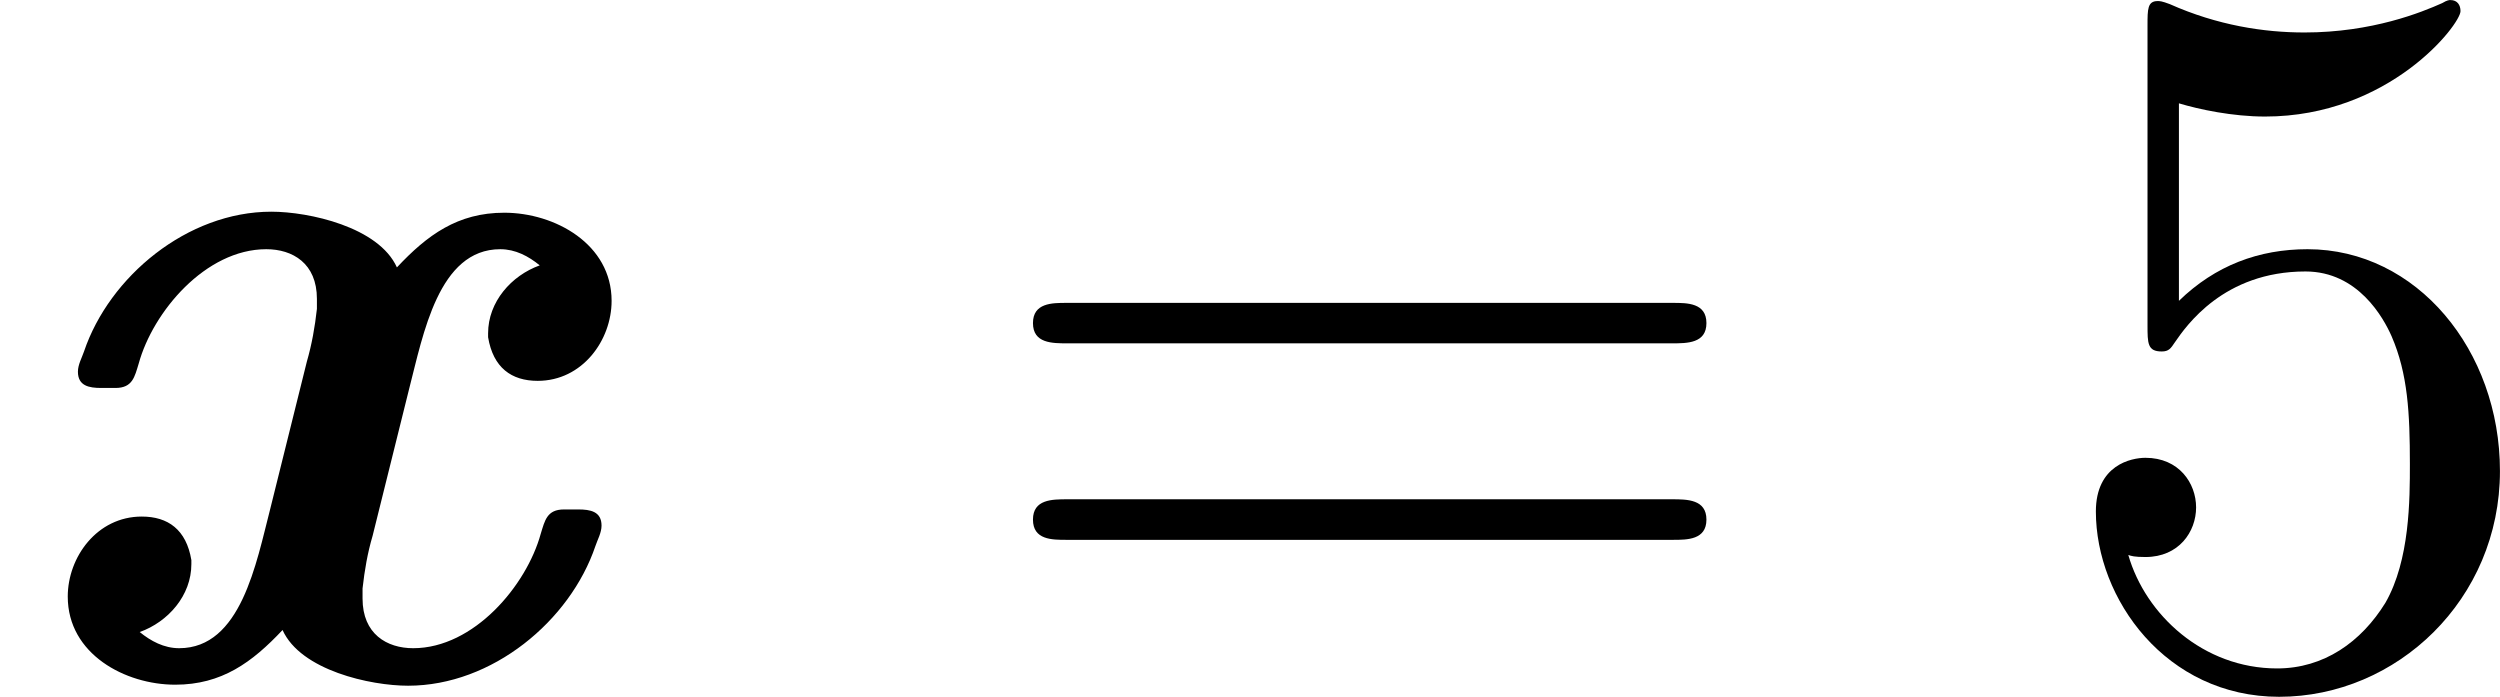
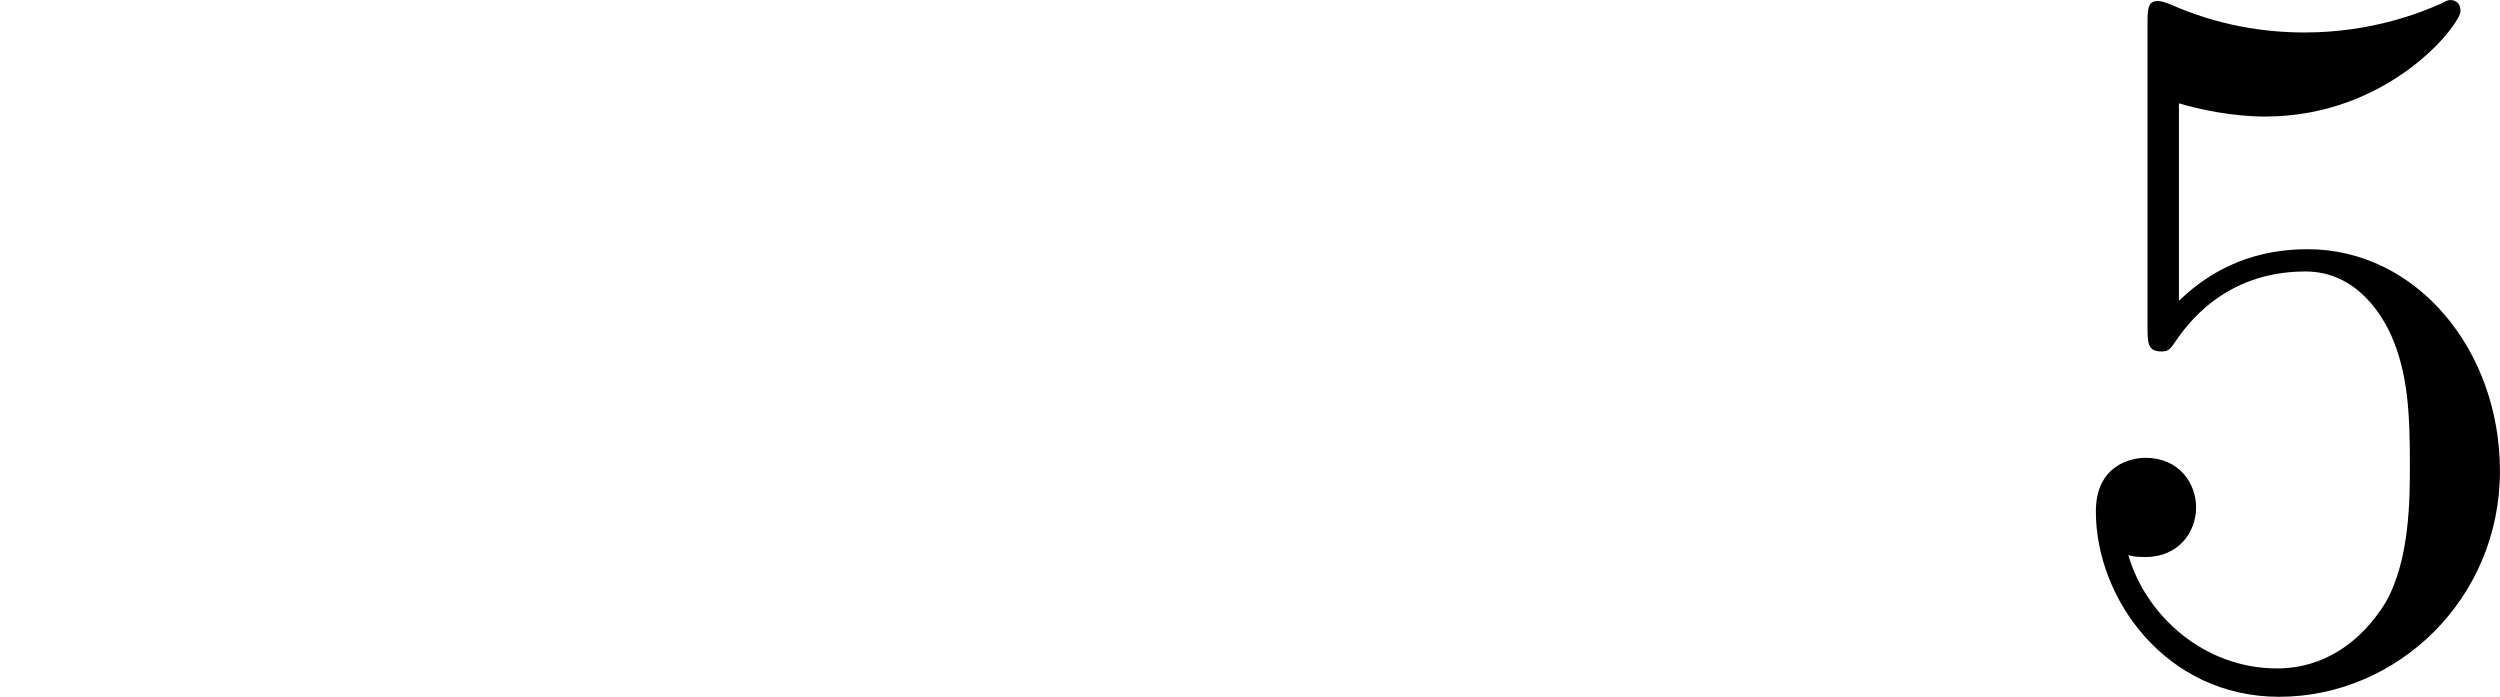
<svg xmlns="http://www.w3.org/2000/svg" xmlns:xlink="http://www.w3.org/1999/xlink" version="1.1" width="49.186pt" height="13.709pt" viewBox="76.369 100.375 49.186 13.709">
  <defs>
    <path id="g2-53" d="M4.473-2.002C4.473-3.188 3.656-4.184 2.58-4.184C2.102-4.184 1.674-4.025 1.315-3.676V-5.619C1.514-5.559 1.843-5.489 2.162-5.489C3.387-5.489 4.085-6.396 4.085-6.526C4.085-6.585 4.055-6.635 3.985-6.635C3.975-6.635 3.955-6.635 3.905-6.605C3.706-6.516 3.218-6.316 2.55-6.316C2.152-6.316 1.694-6.386 1.225-6.595C1.146-6.625 1.126-6.625 1.106-6.625C1.006-6.625 1.006-6.545 1.006-6.386V-3.437C1.006-3.258 1.006-3.178 1.146-3.178C1.215-3.178 1.235-3.208 1.275-3.268C1.385-3.427 1.753-3.965 2.56-3.965C3.078-3.965 3.328-3.507 3.407-3.328C3.567-2.959 3.587-2.57 3.587-2.072C3.587-1.724 3.587-1.126 3.347-.707C3.108-.319 2.74-.06 2.281-.06C1.554-.06 .986-.588 .817-1.176C.847-1.166 .877-1.156 .986-1.156C1.315-1.156 1.484-1.405 1.484-1.644S1.315-2.132 .986-2.132C.847-2.132 .498-2.062 .498-1.604C.498-.747 1.186 .219 2.301 .219C3.457 .219 4.473-.737 4.473-2.002Z" />
-     <path id="g2-61" d="M6.844-3.258C6.994-3.258 7.183-3.258 7.183-3.457S6.994-3.656 6.854-3.656H.887C.747-3.656 .558-3.656 .558-3.457S.747-3.258 .897-3.258H6.844ZM6.854-1.325C6.994-1.325 7.183-1.325 7.183-1.524S6.994-1.724 6.844-1.724H.897C.747-1.724 .558-1.724 .558-1.524S.747-1.325 .887-1.325H6.854Z" />
-     <path id="g0-120" d="M1.375-.418C1.654-.518 1.883-.777 1.883-1.086V-1.126C1.833-1.425 1.654-1.554 1.395-1.554C.956-1.554 .667-1.156 .667-.767C.667-.199 1.235 .1 1.724 .1C2.182 .1 2.481-.12 2.78-.438C2.959-.04 3.646 .11 4.015 .11C4.842 .11 5.609-.528 5.858-1.265C5.878-1.325 5.918-1.395 5.918-1.465C5.918-1.604 5.808-1.624 5.689-1.624H5.549C5.38-1.624 5.36-1.514 5.32-1.385C5.181-.877 4.663-.259 4.065-.259C3.806-.259 3.567-.399 3.567-.747V-.847C3.587-1.026 3.616-1.196 3.666-1.365L4.025-2.809C4.164-3.347 4.314-4.184 4.922-4.184C5.071-4.184 5.2-4.115 5.31-4.025C5.031-3.925 4.802-3.666 4.802-3.357V-3.318C4.852-3.019 5.031-2.889 5.29-2.889C5.729-2.889 6.017-3.288 6.017-3.676C6.017-4.234 5.46-4.543 4.961-4.543C4.503-4.543 4.204-4.324 3.905-4.005C3.726-4.403 3.039-4.553 2.67-4.553C1.843-4.553 1.076-3.915 .827-3.178C.807-3.118 .767-3.049 .767-2.979C.767-2.839 .877-2.819 .996-2.819H1.136C1.305-2.819 1.325-2.929 1.365-3.059C1.504-3.567 2.022-4.184 2.62-4.184C2.879-4.184 3.118-4.045 3.118-3.696V-3.597C3.098-3.417 3.068-3.248 3.019-3.078L2.66-1.634C2.521-1.096 2.371-.259 1.763-.259C1.614-.259 1.484-.329 1.375-.418Z" />
  </defs>
  <g id="page1" transform="matrix(2 0 0 2 0 0)">
    <use x="38.184" y="56.823" xlink:href="#g0-120" />
    <use x="47.788" y="56.823" xlink:href="#g2-61" />
    <use x="58.304" y="56.823" xlink:href="#g2-53" />
  </g>
</svg>